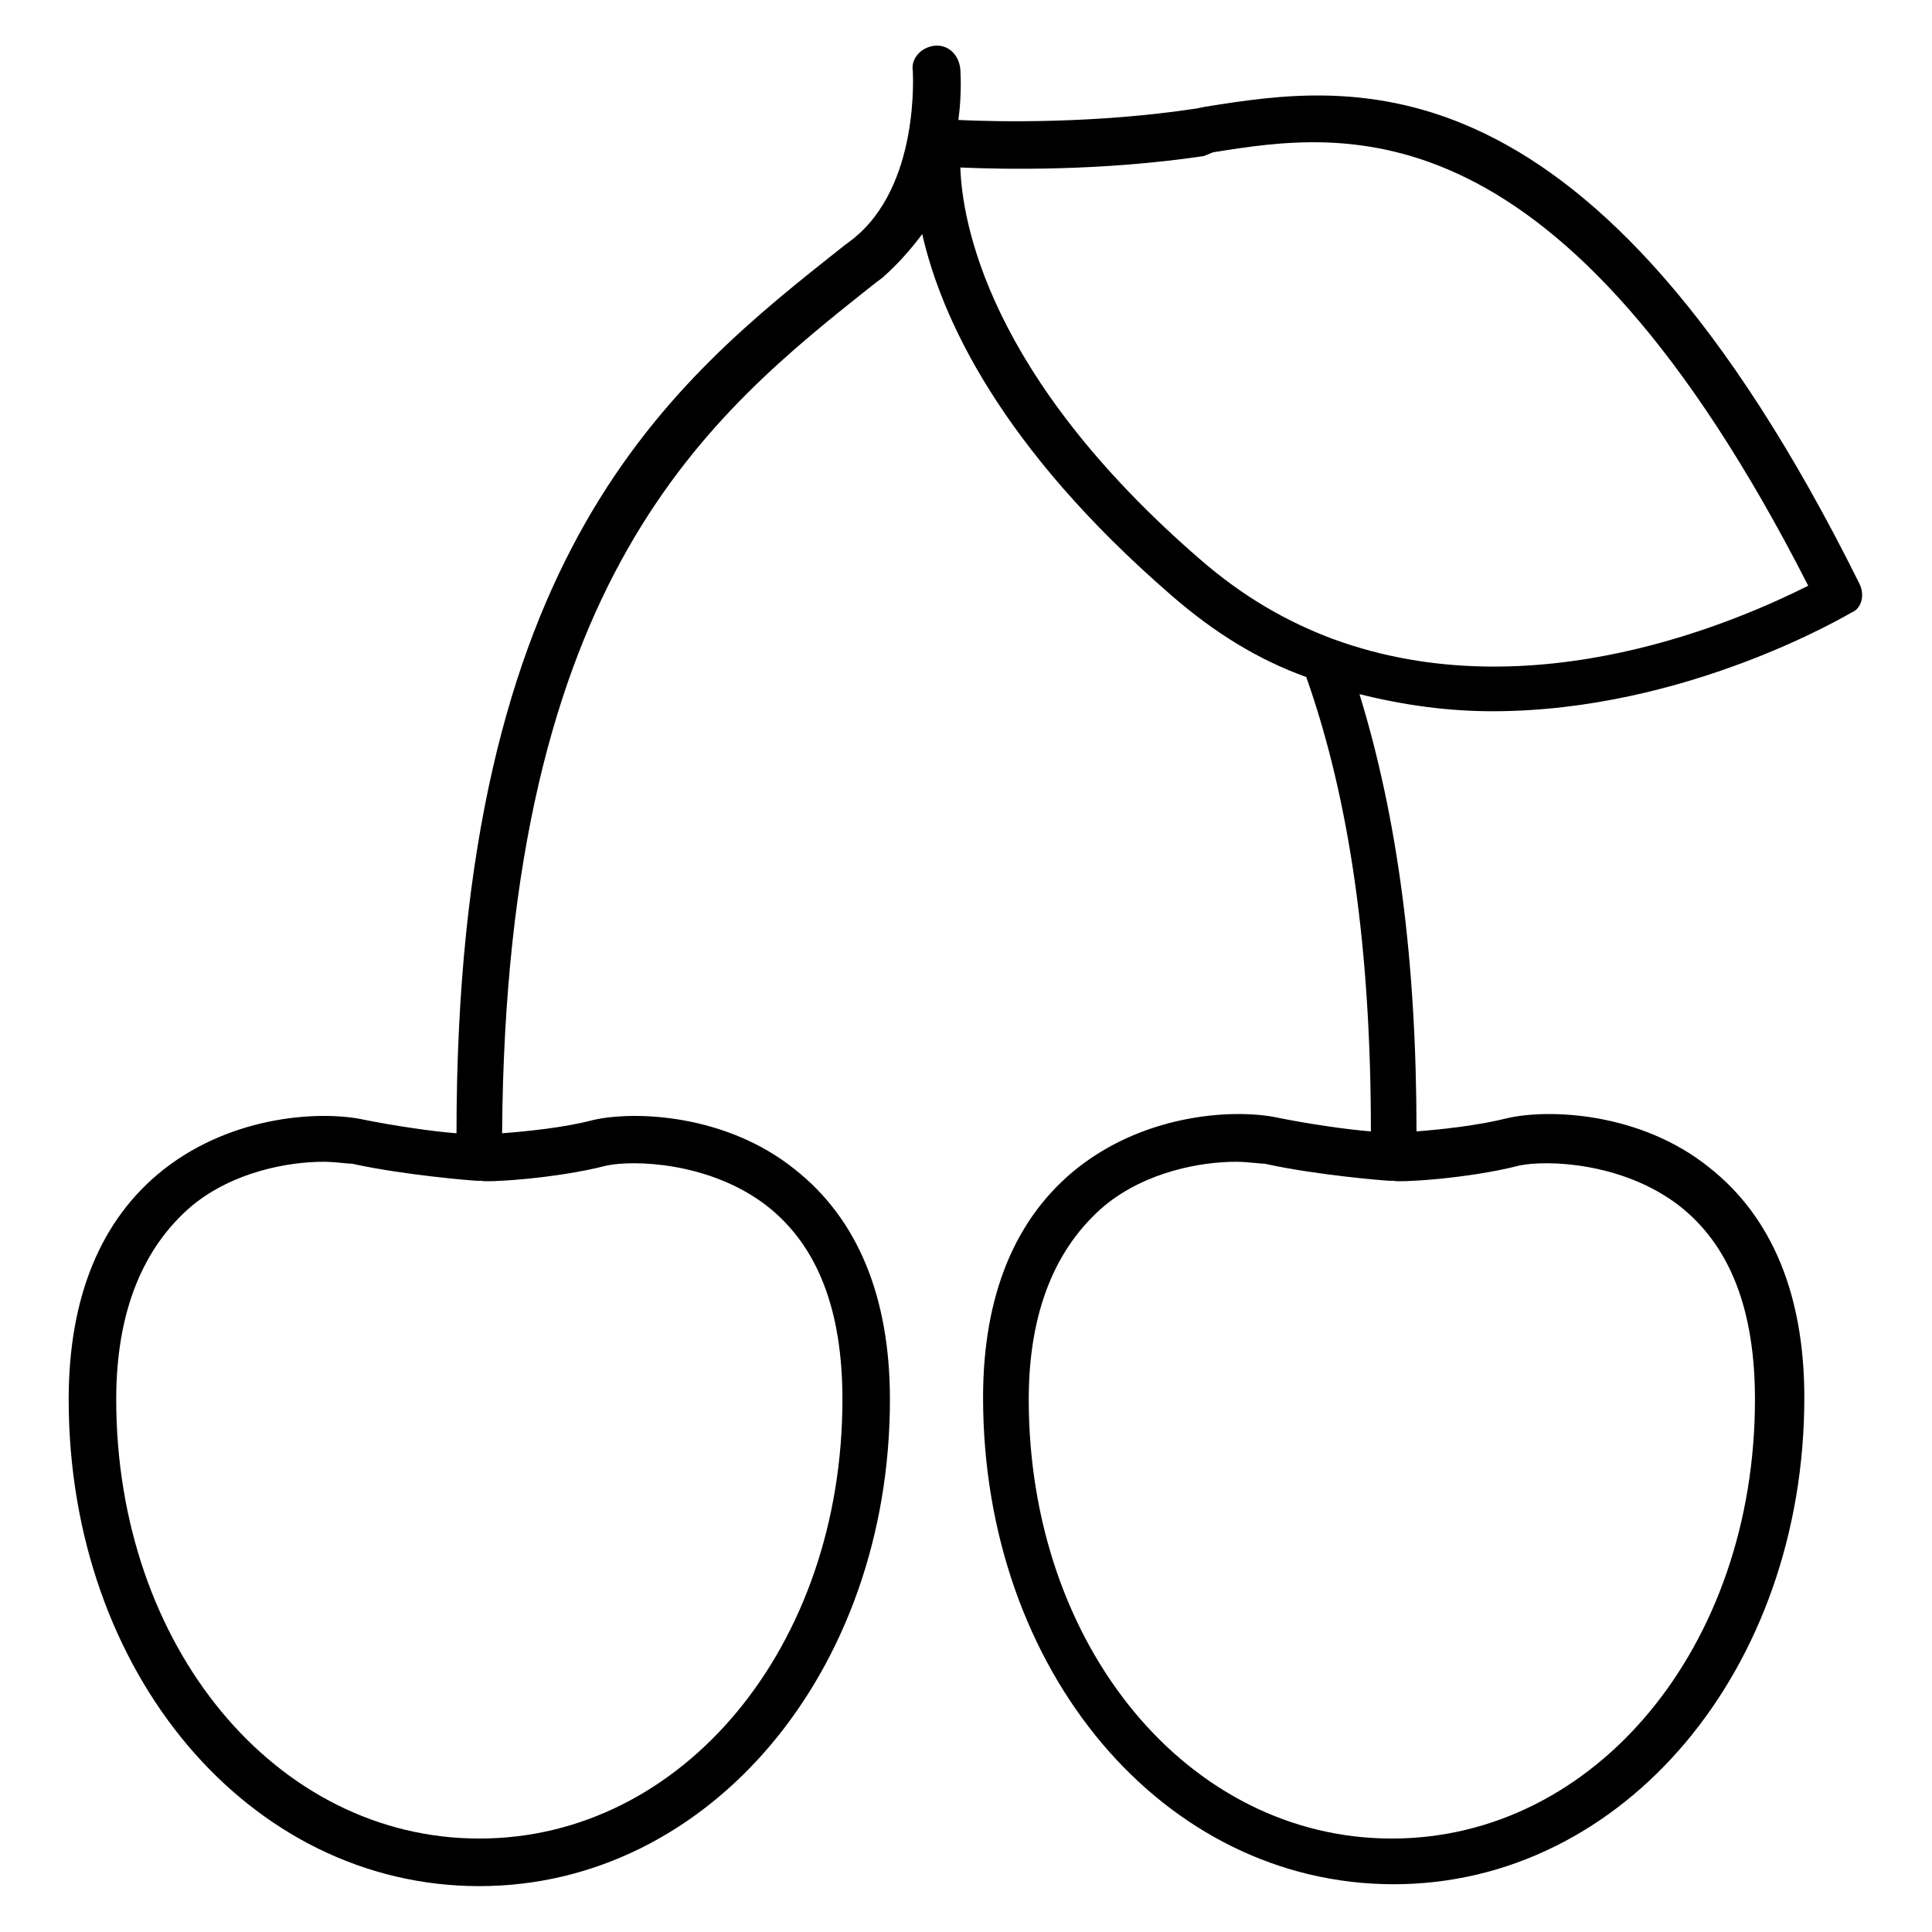
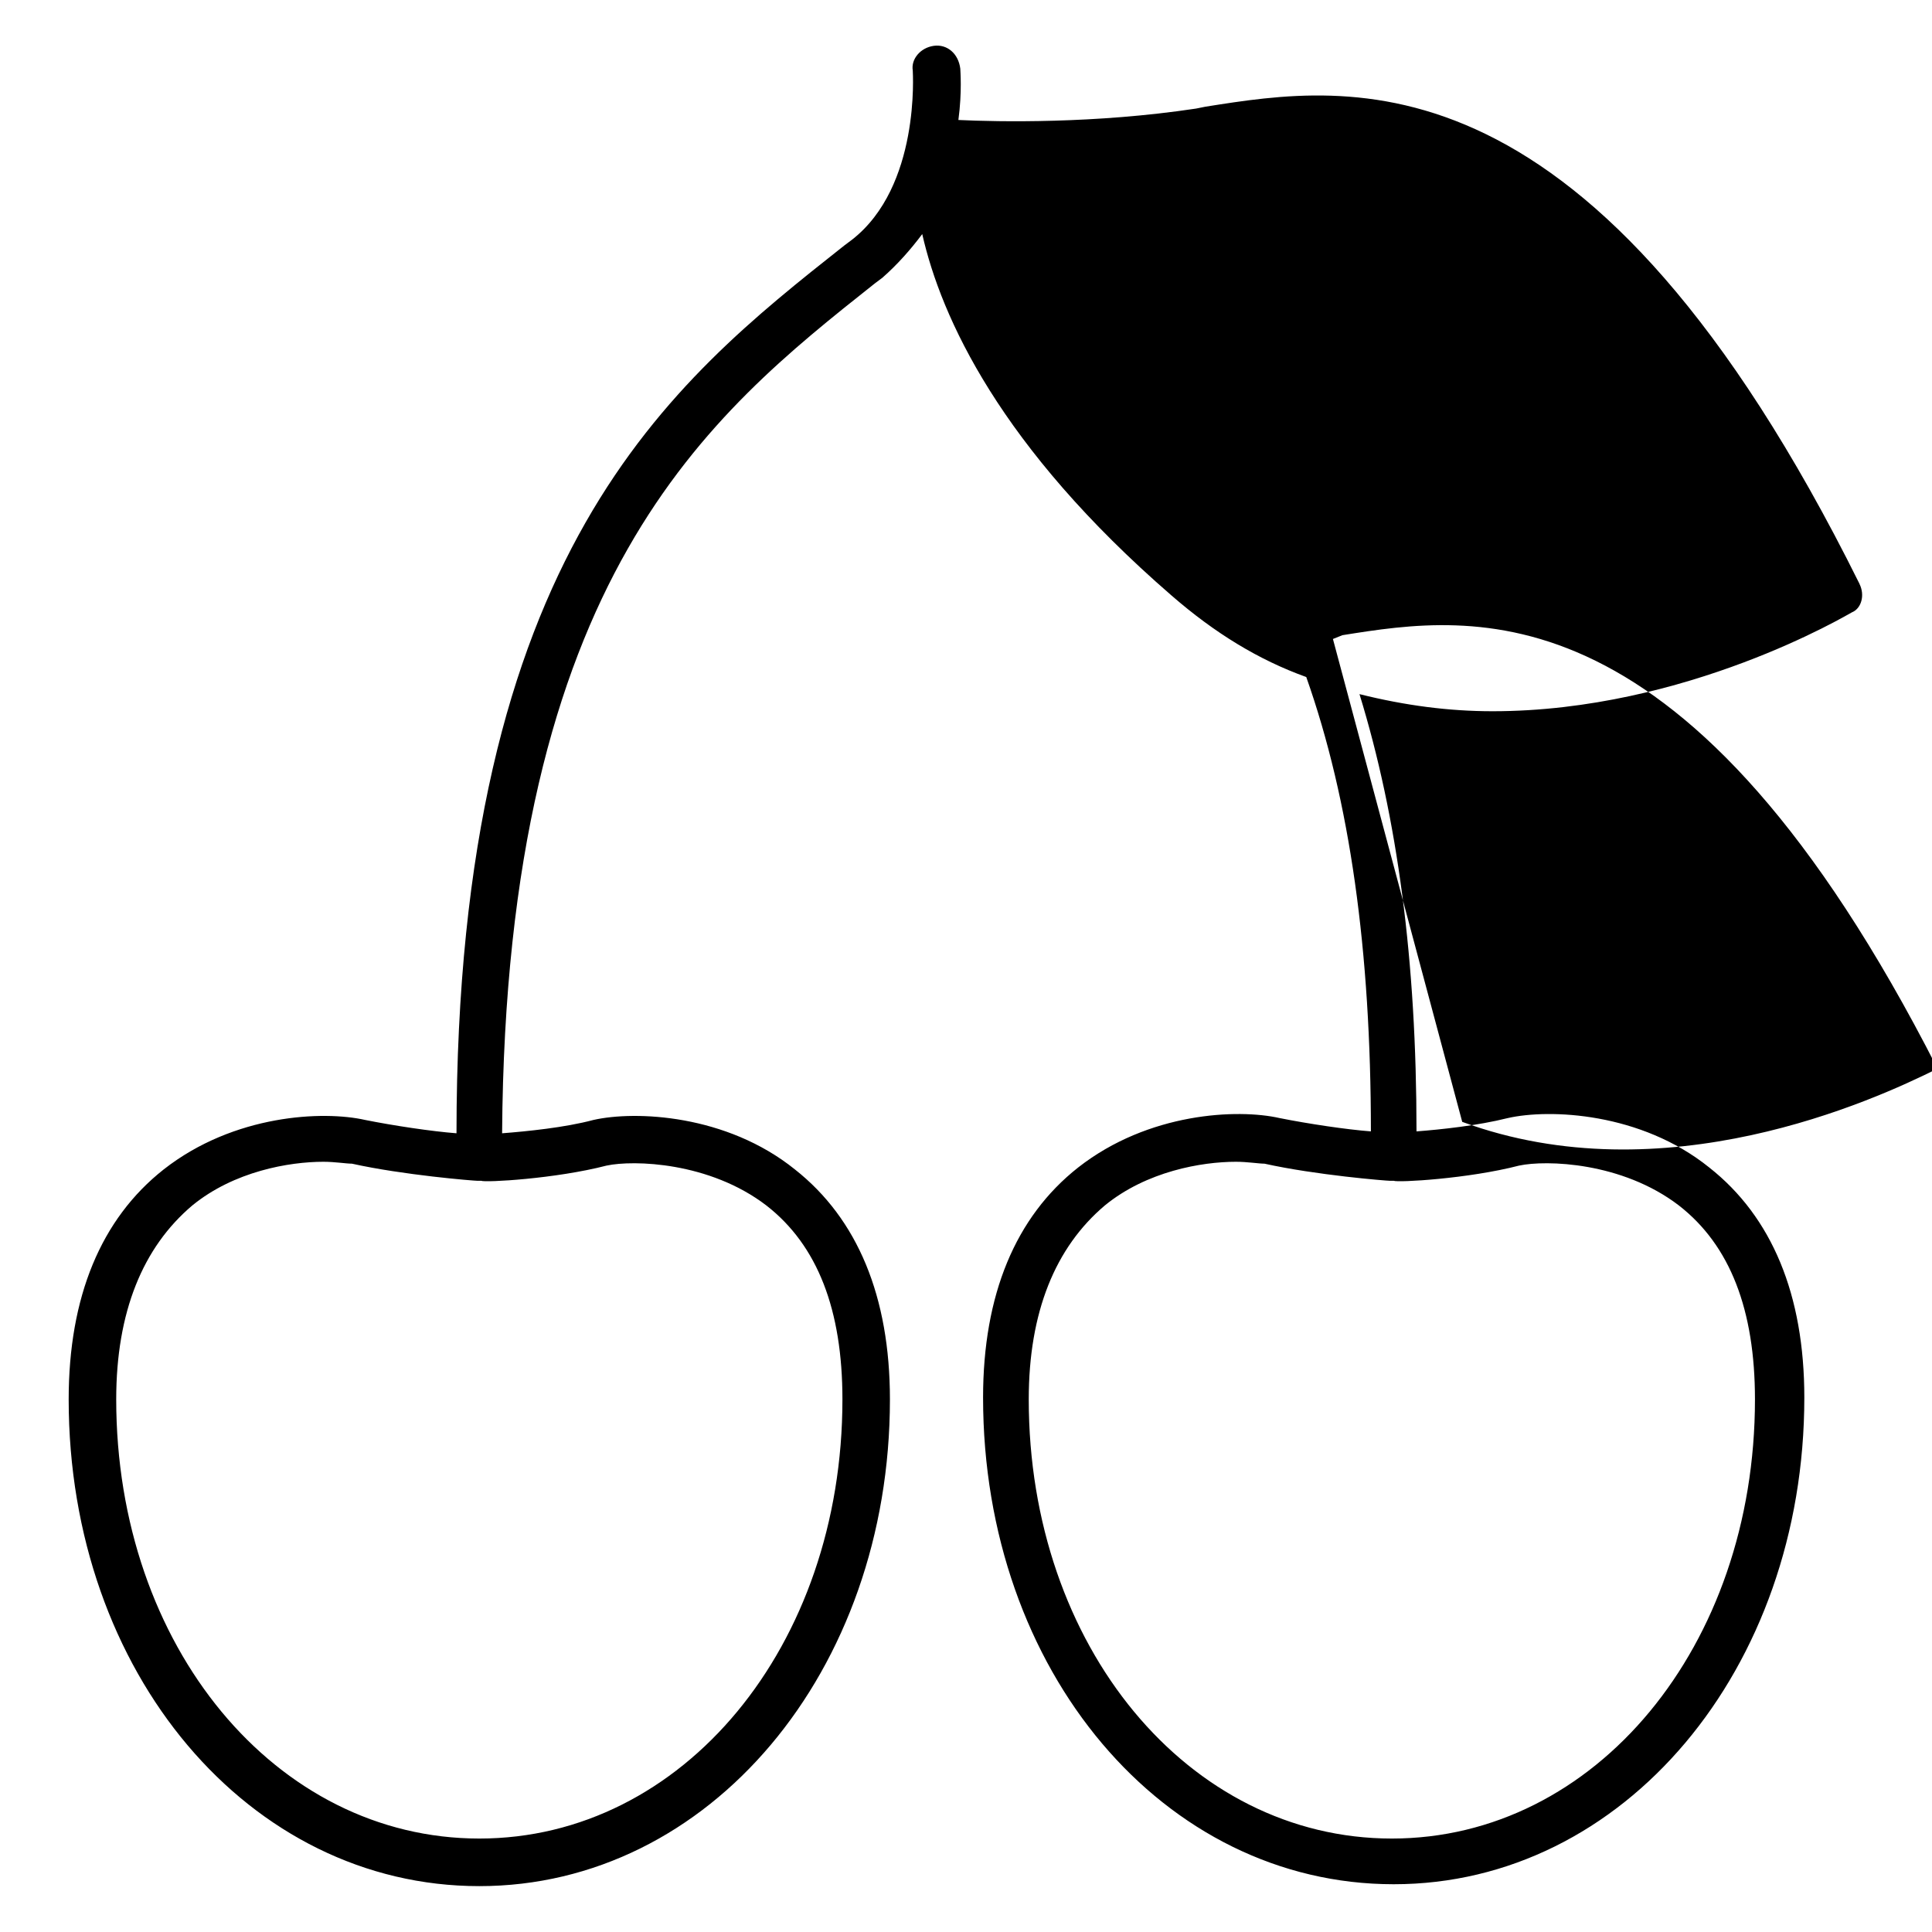
<svg xmlns="http://www.w3.org/2000/svg" fill="#000000" width="800px" height="800px" version="1.1" viewBox="144 144 512 512">
-   <path d="m636.79 298.73c-71.039-143.08-135.02-132.5-173.31-126.46l-2.519 0.504c-26.703 4.031-52.395 3.527-62.977 3.023 1.008-7.559 0.504-13.098 0.504-13.602-0.5-4.031-3.523-6.551-7.051-6.047s-6.047 3.527-5.543 6.551c0 0.504 2.016 30.73-16.121 44.84l-2.016 1.512c-45.848 36.273-102.78 81.113-102.78 235.28-6.551-0.504-16.625-2.016-24.184-3.527-11.082-2.519-34.762-1.512-53.402 13.098-16.625 13.098-25.191 33.754-25.191 60.961 0 72.547 47.863 128.98 108.82 128.98 60.961 0 108.82-56.93 108.82-128.98 0-27.207-8.566-47.863-25.191-60.961-18.137-14.609-42.32-15.617-53.402-13.098-7.559 2.016-17.633 3.023-24.184 3.527 1.008-147.62 54.914-190.44 98.746-225.2l2.016-1.512c4.031-3.527 7.559-7.559 10.578-11.586 5.039 22.168 20.656 56.426 66 95.723 11.586 10.078 23.176 17.129 35.77 21.664 11.586 32.746 17.129 72.547 17.129 120.41-6.551-0.504-16.625-2.016-24.184-3.527-11.082-2.519-34.762-1.512-53.402 13.098-16.625 13.098-25.191 33.754-25.191 60.961 0 72.547 47.863 128.98 108.82 128.98 60.961 0 108.82-56.93 108.82-128.98 0-27.207-8.566-47.863-25.191-60.961-18.137-14.609-42.32-15.617-53.402-13.098-8.062 2.016-17.633 3.023-24.184 3.527 0-45.344-5.039-83.129-15.113-115.88 12.09 3.023 23.68 4.535 35.266 4.535 51.387 0 94.211-25.695 95.219-26.199 2.519-1.012 3.527-4.539 2.016-7.559zm-332.01 154.16c7.055-1.512 27.207-1.008 42.32 10.578 13.602 10.578 20.152 27.711 20.152 51.387 0 65.496-42.32 116.38-96.227 116.38-53.906 0.004-96.227-50.879-96.227-116.38 0-23.176 7.055-40.305 20.152-51.387 11.082-9.07 25.695-11.586 34.762-11.586 3.023 0 6.047 0.504 7.559 0.504 13.602 3.023 32.242 4.535 33.25 4.535h1.008c1.008 0.5 19.648-0.508 33.25-4.035zm241.83 0c7.055-1.512 27.207-1.008 42.32 10.578 13.602 10.578 20.152 27.711 20.152 51.387 0 65.496-42.32 116.38-96.227 116.38-53.906 0.004-96.227-50.879-96.227-116.38 0-23.176 7.055-40.305 20.152-51.387 11.082-9.07 25.695-11.586 34.762-11.586 3.023 0 6.047 0.504 7.559 0.504 13.602 3.023 32.242 4.535 33.25 4.535h1.008c1.008 0.5 19.648-0.508 33.25-4.035zm-49.371-139.55c-12.09-4.535-23.68-11.082-35.266-21.16-56.43-48.871-62.977-89.68-63.48-103.79 11.586 0.504 37.281 1.008 64.488-3.023l2.516-1.008c34.766-5.543 91.695-14.609 157.7 114.87-17.133 8.562-72.551 33.754-125.95 14.105z" />
+   <path d="m636.79 298.73c-71.039-143.08-135.02-132.5-173.31-126.46l-2.519 0.504c-26.703 4.031-52.395 3.527-62.977 3.023 1.008-7.559 0.504-13.098 0.504-13.602-0.5-4.031-3.523-6.551-7.051-6.047s-6.047 3.527-5.543 6.551c0 0.504 2.016 30.73-16.121 44.84l-2.016 1.512c-45.848 36.273-102.78 81.113-102.78 235.28-6.551-0.504-16.625-2.016-24.184-3.527-11.082-2.519-34.762-1.512-53.402 13.098-16.625 13.098-25.191 33.754-25.191 60.961 0 72.547 47.863 128.98 108.82 128.98 60.961 0 108.82-56.93 108.82-128.98 0-27.207-8.566-47.863-25.191-60.961-18.137-14.609-42.32-15.617-53.402-13.098-7.559 2.016-17.633 3.023-24.184 3.527 1.008-147.62 54.914-190.44 98.746-225.2l2.016-1.512c4.031-3.527 7.559-7.559 10.578-11.586 5.039 22.168 20.656 56.426 66 95.723 11.586 10.078 23.176 17.129 35.77 21.664 11.586 32.746 17.129 72.547 17.129 120.41-6.551-0.504-16.625-2.016-24.184-3.527-11.082-2.519-34.762-1.512-53.402 13.098-16.625 13.098-25.191 33.754-25.191 60.961 0 72.547 47.863 128.98 108.82 128.98 60.961 0 108.82-56.93 108.82-128.98 0-27.207-8.566-47.863-25.191-60.961-18.137-14.609-42.32-15.617-53.402-13.098-8.062 2.016-17.633 3.023-24.184 3.527 0-45.344-5.039-83.129-15.113-115.88 12.09 3.023 23.68 4.535 35.266 4.535 51.387 0 94.211-25.695 95.219-26.199 2.519-1.012 3.527-4.539 2.016-7.559zm-332.01 154.16c7.055-1.512 27.207-1.008 42.32 10.578 13.602 10.578 20.152 27.711 20.152 51.387 0 65.496-42.32 116.38-96.227 116.38-53.906 0.004-96.227-50.879-96.227-116.38 0-23.176 7.055-40.305 20.152-51.387 11.082-9.07 25.695-11.586 34.762-11.586 3.023 0 6.047 0.504 7.559 0.504 13.602 3.023 32.242 4.535 33.25 4.535h1.008c1.008 0.5 19.648-0.508 33.25-4.035zm241.83 0c7.055-1.512 27.207-1.008 42.32 10.578 13.602 10.578 20.152 27.711 20.152 51.387 0 65.496-42.32 116.38-96.227 116.38-53.906 0.004-96.227-50.879-96.227-116.38 0-23.176 7.055-40.305 20.152-51.387 11.082-9.07 25.695-11.586 34.762-11.586 3.023 0 6.047 0.504 7.559 0.504 13.602 3.023 32.242 4.535 33.25 4.535h1.008c1.008 0.5 19.648-0.508 33.25-4.035zm-49.371-139.55l2.516-1.008c34.766-5.543 91.695-14.609 157.7 114.87-17.133 8.562-72.551 33.754-125.95 14.105z" />
</svg>